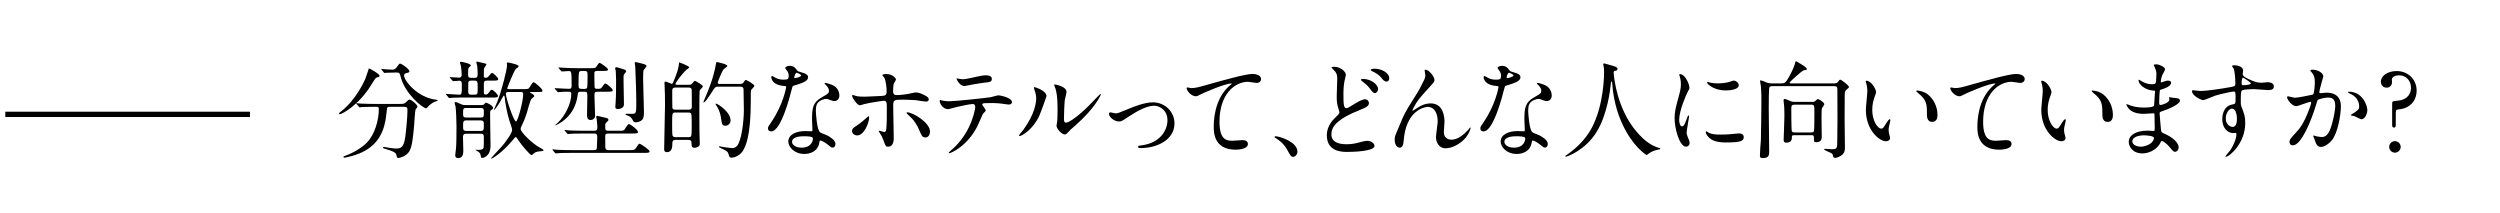
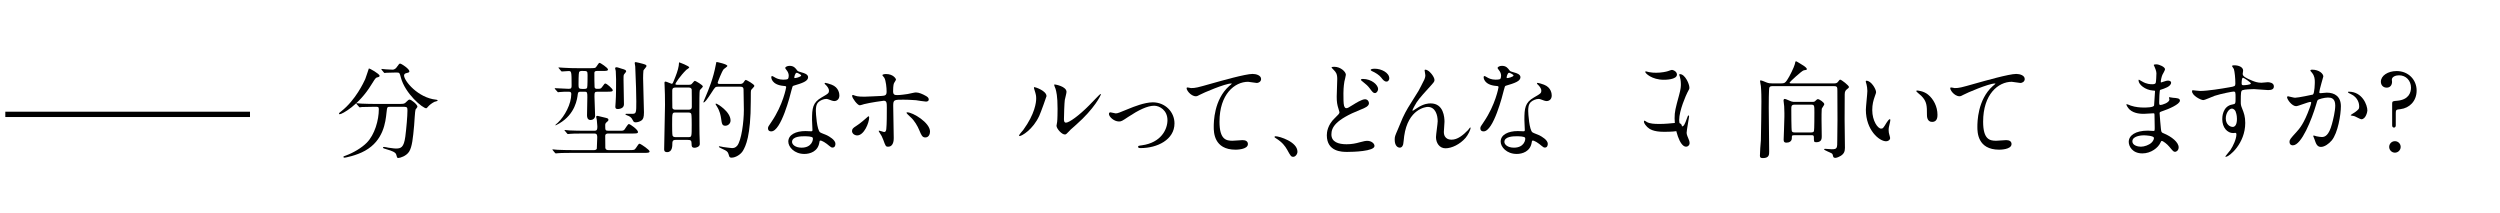
<svg xmlns="http://www.w3.org/2000/svg" enable-background="new 0 0 470 40" viewBox="0 0 470 40">
  <path d="m71.362 14.237c0 .2-.14.24-.56.34-.2.06-.56.64-1 1.36-2.321 3.821-5.501 5.541-5.941 5.541-.08 0-.12-.04-.12-.12 0-.12.04-.14.42-.44 2.701-2.121 4.221-5.441 4.501-6.042.14-.3.66-2 .68-2 .139-.06 2.02 1.021 2.02 1.361zm1.94 5.841c-.52 0-.52.04-.64 1.101-.18 1.76-.56 5.221-4.041 7.161-1.64.92-3.721 1.301-3.821 1.301-.06 0-.24 0-.24-.141 0-.1.1-.14.46-.26 1.38-.5 2.98-1.44 3.941-2.42 1.48-1.5 2.26-4.221 2.26-6.301 0-.44-.2-.44-.5-.44h-.6c-.74 0-1.7.021-2.061.04-.08.021-.36.06-.42.06-.08 0-.12-.06-.18-.14l-.4-.46c-.06-.08-.08-.1-.08-.12 0-.04.02-.06.08-.06.14 0 .74.08.88.08.98.04 1.8.06 2.74.06h4.381c.9 0 1-.04 1.32-.38.3-.32.48-.44.62-.44.32 0 1.48.92 1.48 1.341 0 .1-.32.46-.36.54-.1.2-.22 2.48-.26 2.94-.22 2.42-.38 4.061-.94 4.961-.541.86-1.741 1.2-2.041 1.2-.22 0-.22-.06-.38-.62-.12-.46-.8-.72-1.84-1.02-.44-.12-.66-.2-.66-.32s.18-.12.22-.12c.14 0 .68.12.78.14 1.06.14 1.18.16 1.42.16.96 0 1.5-.18 1.781-2.24.2-1.541.4-3.861.4-4.881 0-.541-.04-.721-.6-.721h-2.699zm1.001-6.441c-.5 0-1.181.021-1.601.04-.06 0-.34.04-.4.04s-.08-.02-.16-.12l-.38-.46c-.04-.04-.06-.1-.06-.14 0-.021.02-.04.06-.04.12 0 .7.08.82.08.22.02 1.061.06 1.2.06.46 0 .72-.34.84-.52.4-.56.44-.62.6-.62.26 0 1.74 1 1.74 1.44 0 .2-.06.22-.6.36-.1.02-.4.12-.4.42 0 1.041 2.641 4.221 6.021 4.562.06 0 .3.04.3.16 0 .1-.52.22-.6.24-.52.26-.96.62-1.22.92-.04.06-.26.3-.32.3-.68 0-3.98-2.761-4.781-5.781-.22-.86-.26-.94-.72-.94h-.339z" />
-   <path d="m91.522 15.157c-.44 0-.56.18-.56.54v1.641c0 .18 0 .44.36.44.16 0 .32-.04.54-.32.38-.521.42-.58.6-.58.26 0 1.161.86 1.161 1.18 0 .28-.38.28-1.081.28h-5.121c-.56 0-1.56 0-2.36.04-.06 0-.54.06-.58.06-.08 0-.12-.04-.18-.14l-.38-.46c-.08-.08-.08-.1-.08-.12 0-.04.04-.06.06-.06.34 0 2 .14 2.38.14.54 0 .54-.08.54-1.86 0-.36 0-.76-.48-.76-.18 0-1 .08-1.12.08-.08 0-.12-.04-.18-.12l-.4-.46c-.06-.1-.08-.1-.08-.14s.04-.04.08-.04c.22 0 1.38.1 1.64.1.3 0 .52-.18.52-.5 0-.46-.08-1.32-.16-1.74 0-.1-.18-.5-.18-.6 0-.12.14-.141.22-.141.22 0 1.84.36 1.84.681 0 .08-.34.36-.4.44-.12.22-.12.34-.12 1.34 0 .34.08.56.64.56h.521c.42 0 .64-.08.64-.68 0-.3-.04-1.26-.08-1.54-.02-.12-.18-.66-.18-.721 0-.08.06-.12.14-.12.04 0 1.3.3 1.46.34.2.06.3.08.3.2s-.38.58-.42.72c-.06.2-.06.32-.06 1.44 0 .22.06.34.3.34.34 0 .46-.1.6-.28.46-.56.521-.62.64-.62.26 0 1.161.86 1.161 1.16 0 .28-.38.28-1.081.28zm-3.921 9.983c-.5 0-.56.34-.56.62 0 .08.06 2.08.06 2.48 0 .52 0 1.48-.96 1.48-.46 0-.56-.28-.56-.521 0-.1.14-1.32.16-1.44.06-.56.08-2.82.08-3.94 0-1-.08-3.161-.18-3.801-.02-.101-.18-.58-.18-.7 0-.101.06-.12.14-.12.28 0 .56.14.96.34.2.1.44.22.94.22h2.941c.18 0 .44 0 .6-.18.16-.22.22-.28.36-.28.12 0 1.3.54 1.3 1 0 .14-.08.2-.3.34-.22.16-.26.28-.26.6 0 .36.02 2.041.02 2.421 0 .54.06 3.101.06 3.701 0 2.161-1.48 2.321-1.5 2.321-.2 0-.28-.021-.3-.16-.06-.48-.1-.84-.88-1.24-.1-.04-.26-.14-.1-.14.08 0 .46.04.54.04.46 0 .86-.1.94-.42.04-.16.04-1.34.04-2.021 0-.6-.32-.6-.62-.6zm2.721-3.041c.64 0 .64-.12.64-1.06 0-.48 0-.74-.64-.74h-2.641c-.62 0-.62.16-.62 1.06 0 .48 0 .74.62.74zm.02 2.52c.62 0 .62-.22.62-1.2 0-.44 0-.78-.62-.78h-2.661c-.62 0-.62.22-.62 1.2 0 .44 0 .78.62.78zm-1.16-6.821c.62 0 .62-.16.62-1.12 0-1.36 0-1.521-.62-1.521h-.541c-.26 0-.52 0-.6.34-.02.101-.02 1.44-.02 1.681 0 .62.3.62.62.62zm9.241-1.04c.82 0 .92-.061 1.021-.18.14-.16.66-1.121.86-1.121.28 0 1.681 1.261 1.681 1.561 0 .28-.1.28-1.061.28h-1.16c-.1 0-.14 0-.14.06 0 .04.34.24.4.26.1.06.42.26.42.46 0 .12-.48.44-.54.52-.26.36-.74 2.241-.86 2.621-.42 1.28-.64 1.74-1.02 2.54-.06.141-.14.3-.14.48 0 .6 2.101 2.721 3.781 3.621.24.12.52.28.52.38 0 .16-.08.16-.78.22-.64.04-.9.26-1.041.38-.08.08-.36.32-.44.32-.26 0-1.9-1.9-2.44-2.761-.36-.56-.4-.62-.541-.62-.1 0-.14.08-.64.66-1.92 2.321-3.781 3.381-3.88 3.381-.06 0-.1-.04-.1-.08s1.74-1.9 2.06-2.26c.48-.56 1.901-2.38 1.901-3.081 0-.3-.46-1.541-.541-1.801-.4-1.36-.72-2.9-.86-4.321-.04-.2-.04-.3-.14-.3-.08 0-.1.04-.3.4-.7 1.34-1.4 2.261-1.52 2.261-.04 0-.04-.061-.04-.08 0-.021.52-1.221.62-1.46.92-2.38 1.82-6.082 1.82-6.822 0-.06-.04-.34-.04-.38 0-.12.04-.16.16-.16.42.061 2.081.4 2.081.721 0 .12-.46.42-.541.5-.44.5-1.62 3.581-1.62 3.621 0 .18.18.18.34.18zm-2.68.54c-.38 0-.64 0-.64.36 0 .74 1.48 5.181 1.9 5.181.36 0 1.36-3.881 1.36-5.101 0-.44-.24-.44-.48-.44z" />
  <path d="m109.722 25.1c-1.741 0-2.321.04-2.521.06-.06 0-.36.04-.42.04-.08 0-.12-.04-.18-.12l-.38-.46c-.08-.08-.1-.1-.1-.14 0-.021.04-.04.08-.04.14 0 .76.06.88.08.98.04 1.8.06 2.741.06h1.94c.52 0 .54-.3.54-.82 0-.18-.08-1.02-.1-1.2-.02-.1-.12-.5-.12-.58s.04-.2.26-.2c.08 0 1.32.32 1.5.36.38.1.54.14.54.38 0 .181-.1.26-.3.42-.3.24-.3.42-.3.62 0 .88 0 1.02.581 1.02h2.2c.48 0 .64 0 .84-.22.14-.16.62-1.04.82-1.04.26 0 1.721 1.06 1.721 1.5 0 .28-.38.28-1.081.28h-4.5c-.18 0-.601.02-.581.48 0 .32 0 2.14.02 2.26.1.36.38.38.6.38h3.861c.88 0 1.041 0 1.28-.38.48-.72.541-.82.7-.82.18 0 1.88 1.141 1.88 1.44 0 .28-.4.28-1.08.28h-13.583c-1.76 0-2.34.04-2.541.06-.06 0-.36.04-.42.04s-.1-.04-.18-.12l-.38-.46c-.08-.08-.08-.1-.08-.14 0-.02.02-.04.06-.04.14 0 .76.06.88.08.98.04 1.821.06 2.761.06h4.101c.12 0 .44 0 .54-.28.02-.1.08-1.86.08-2.06 0-.4 0-.78-.54-.78zm-5.362-8.342c-.06-.101-.08-.12-.08-.14 0-.04.04-.04.08-.04.4 0 2.221.12 2.581.12.52 0 .52-.22.52-.72 0-2.581-.04-2.621-.58-2.621-.18 0-1.1.08-1.24.08-.08 0-.12-.04-.18-.12l-.38-.46c-.08-.1-.1-.1-.1-.14 0-.02.04-.04.08-.04.14 0 .76.06.88.06.98.06 1.8.08 2.74.08h2.101c1.04 0 1.16 0 1.36-.32.4-.6.44-.68.62-.68.06 0 1.541.9 1.541 1.261 0 .26-.4.26-1.061.26h-.98c-.16 0-.52 0-.52.38s0 2.541.04 2.681c.06.24.22.3.46.3.58 0 .7 0 .92-.3.46-.62.5-.7.64-.7.28 0 1.4 1 1.4 1.261 0 .28-.4.28-1.08.28h-1.78c-.58 0-.58.16-.58.94 0 .561.12 3.081.12 3.581 0 .54-.48.8-.86.8-.66 0-.66-.7-.66-.9 0-.52.06-2.861.06-3.341 0-.9 0-1.08-.521-1.08h-.7c-.38 0-.541.06-.581.48-.1.82-.44 3.721-3.5 5.501-.06.04-.6.34-.64.34s-.08-.04-.08-.06c0-.04.4-.36.46-.42 1.32-1.24 2.541-3.541 2.541-5.401 0-.26-.06-.44-.48-.44s-1.32 0-1.7.06c-.06 0-.24.04-.28.04-.08 0-.12-.04-.18-.14zm6.022-.28c.08-.2.08-2.12.08-2.381 0-.76-.1-.76-.98-.76-.24 0-.52 0-.62.24s-.1 2.101-.1 2.38c0 .62.08.76.7.76.64.001.84.001.92-.239zm6.841-1.5c0 .72.08 3.98.08 4.641 0 .88-1.12.88-1.18.88-.34 0-.44-.16-.44-.439 0-.08.04-.761.06-.9.08-1.141.08-3.041.08-4.261 0-.44-.06-1.48-.06-1.541-.02-.08-.12-.44-.12-.52 0-.14.14-.2.22-.2.28 0 .7.2.96.26.66.181.9.28.9.521 0 .12-.44.56-.46.68-.04.098-.04.418-.04.879zm3.681-.281c0 1.02.16 5.521.16 6.421 0 .98-.16 1.301-.46 1.521-.38.28-.86.36-1.101.36-.32 0-.4-.12-.54-.4-.28-.6-.64-.76-1.1-.92-.12-.06-.28-.12-.28-.18 0-.02 0-.1.12-.1h1.061c.86 0 .86-.1.86-2.34 0-1-.06-3.561-.2-6.562-.02-.1-.1-.56-.1-.64 0-.16.1-.18.2-.18.12 0 1.141.26 1.34.32.46.14.68.2.68.42 0 .16-.54.7-.58.84-.04.16-.06 1.18-.06 1.44z" />
  <path d="m127.021 26.3c-.56 0-.62.28-.62.66 0 .48 0 1.64-.98 1.64-.56 0-.56-.36-.56-.56 0-1.18.16-6.981.16-8.302 0-1.4-.02-2.521-.08-3.741 0-.06-.02-.359-.02-.439 0-.061 0-.22.2-.22.18 0 1.06.42 1.16.42.16 0 .22-.18.28-.3.58-1.38.9-2.24 1.04-3.101.02-.08.06-.46.06-.64.12.02 1.92.7 1.92.96 0 .1-.46.38-.56.46-1.12 1.101-2.041 2.48-2.041 2.661 0 .14.18.14.3.14h2.28c.3 0 .42-.08.54-.22.26-.3.44-.52.54-.52s1.5.78 1.5 1.061c0 .14-.52.58-.58.72-.08.16-.08 2.381-.08 3.801 0 1.36 0 4.541.06 5.441.02.24.02.84.02.84.02.54-.7.721-.96.721-.58 0-.58-.34-.58-.7 0-.681-.16-.78-.74-.78h-2.259zm-.04-5.142c-.62 0-.62.04-.62 2.301 0 .34 0 1.86.08 2.041.1.24.36.28.54.28h2.44c.62 0 .62-.06.62-2.32 0-.32 0-1.84-.08-2.04-.08-.24-.36-.261-.54-.261h-2.44zm2.44-.54c.24 0 .64 0 .64-.54 0-.4 0-3.16-.02-3.24-.08-.38-.4-.38-.62-.38h-2.4c-.24 0-.64 0-.64.56 0 .4 0 3.161.02 3.241.08.36.4.36.62.36h2.4zm5.542-4.32c-.48 0-.541.1-1.121 1-.88 1.36-1.32 1.96-1.56 1.96-.04 0-.06-.02-.06-.04 0-.06.36-.86.42-1.02.58-1.36 1.46-3.461 1.94-6.082.08-.42.08-.46.16-.46.06 0 2 .4 2 .74 0 .14-.58.5-.68.601-.36.4-1.14 2.46-1.14 2.54 0 .24.2.24.44.24h3.861c.22 0 .4-.12.48-.18.08-.08.36-.58.5-.58.1 0 1.621.8 1.621 1.14 0 .141-.52.601-.6.74-.08.2-.08.4-.08 2.121 0 6.641-.98 8.462-1.46 9.302-.38.68-1.36 1.32-2.16 1.32-.2 0-.38-.061-.44-.28-.22-.72-.24-.82-.76-1.12-.18-.12-1.18-.5-1.18-.641 0-.04.04-.1.1-.1.1 0 .6.12.72.14.24.021 1.38.2 1.64.2.3 0 .66-.04 1-.46.78-1 1.24-4.421 1.24-6.741 0-.54-.06-3.201-.06-3.801 0-.54-.4-.54-.62-.54h-4.201zm2.38 6.361c0 .56-.46.98-.98.98-.6 0-.66-.36-.8-1.38-.08-.5-.2-1.34-.82-2.301-.18-.3-.22-.34-.22-.4s.06-.08.1-.08c.22.001 2.72 1.501 2.72 3.181z" />
  <path d="m148.282 14.237c0-.3-.1-.601-.28-.88-.06-.1-.38-.48-.38-.56 0-.24.42-.42.82-.42.8 0 1.12.439 1.44.88.1.14.3.22.9.38.38.101 1.14.32 1.14.88 0 .76-1.12 1.121-2.741 1.6-.18.061-.2.12-.38.82-.24 1-1.96 7.762-3.801 7.762-.541 0-.62-.36-.62-.56 0-.28.06-.38.66-1.24 2.18-3.201 2.76-6.421 2.76-6.521 0-.18-.14-.2-.44-.22-2.36-.2-2.36-1.6-2.36-1.62 0-.08.02-.24.14-.24.08 0 .14.021.541.26.22.14.78.42 1.54.42.04 0 .74 0 .88-.12s.181-.441.181-.621zm5.761 12.523c-.26 1.74-1.78 2.181-2.82 2.181-1.9 0-3.021-1.32-3.021-2.321 0-1.3 1.42-1.98 3.221-1.98.16 0 .9.04 1.04.04.18 0 .28-.02.28-.22 0-.3-.08-1.64-.08-1.92 0-2.201.12-3.261 1.8-4.221 1.24-.72 1.38-.78 1.38-1.3 0-.44-.44-.9-.56-1.021-.18-.16-.26-.24-.26-.319 0-.061.06-.101.14-.101.14 0 .76.18 1.18.34 1.38.52 1.46 1.74 1.46 2.041 0 .76-.541 1.04-.94 1.04-.02 0-.26 0-.46-.08-.76-.28-.84-.32-1.081-.32-.48 0-1.14.28-1.46.601-.46.44-.48 1.16-.48 1.66s.2 3.601.8 4.021c.18.14 1.121.46 1.3.56.42.22 1.581.86 1.581 1.601 0 .34-.14.7-.54.7-.2 0-.32-.061-.62-.32-.541-.48-1.46-1.101-1.741-.98-.079.037-.079.118-.119.318zm-2.88-1.141c-.46 0-2.26 0-2.26 1.061 0 .48.6 1.08 1.8 1.08 1.94 0 2.22-1.521 2.1-1.84-.1-.301-1.18-.301-1.64-.301zm-.54-11.442c0-.14-.7-.5-.82-.5-.34 0-.48.82-.48.88 0 .04.02.1.04.12.059.06 1.26-.2 1.26-.5z" />
  <path d="m160.181 24.64c0-.38.18-.581.76-.94.78-.48 1.8-1.4 1.96-1.541.1-.1.32-.3.4-.3s.1.181.1.24c0 .94-.94 3.361-2.26 3.361-.16 0-.28-.04-.38-.08-.26-.081-.58-.341-.58-.74zm7.842 1.319c0 .3 0 1.621-1.06 1.621-.44 0-.48-.12-.9-1.28-.24-.641-.34-.8-.74-1.42-.08-.14-.12-.18-.12-.24 0-.061.04-.08.08-.08.14 0 .8.26.94.26.26 0 .36-.22.4-.54.1-.94.1-2.94.1-4.021 0-.96-.04-1.32-.58-1.32-.12 0-2.521.34-3.701.64-.12.04-.68.22-.8.22-.44 0-1.44-1.36-1.44-1.76 0-.101.02-.18.14-.18.08 0 .12.02.38.12.46.2 1.48.2 1.781.2.46 0 2.621-.12 3.221-.14.76-.04.96-.18.96-.84s-.12-1.98-.42-2.561c-.04-.1-.38-.42-.38-.52 0-.06.22-.2.68-.2 1.38 0 1.88.88 1.88 1.04 0 .12-.32.561-.36.66-.18.36-.18 1.341-.18 1.541 0 .62.26.72.78.72.64 0 1.6-.16 1.94-.2.26-.04 1.32-.3 1.541-.3.6 0 1.28.3 1.94.68.22.141.5.3.5.641 0 .38-.44.4-.52.4-.3 0-1.601-.22-1.881-.26-.76-.08-2.22-.1-2.38-.1-1.72 0-1.9 0-1.9 1.14-.001.958.099 5.22.099 6.079zm4.821-1.439c-.34-.841-.96-1.881-1.62-2.461-.3-.28-.8-.74-.8-.84 0-.101.1-.101.14-.101 1.06 0 4.281 1.94 4.281 3.621 0 .46-.24 1.12-.9 1.101-.561 0-.741-.461-1.101-1.32z" />
-   <path d="m185.323 20.778c0 .14-.48.521-.54.62-.06.08-.82 1.921-1 2.261-1.92 3.86-5.042 5.141-5.301 5.141-.08 0-.12-.04-.12-.1s.9-.86 1.06-1c3.301-3.161 3.921-7.262 3.921-7.542 0-.24-.04-.6-.48-.6-.52 0-2.36.4-3.181.6-.22.06-1.22.36-1.44.36-1 0-1.58-1.08-1.58-1.521 0-.12.04-.2.14-.2.04 0 .26.08.3.1.28.08.92.14 1.26.14 1.28 0 6.461-.56 7.862-.76.24-.04 1.28-.36 1.5-.36.24 0 2.521.44 2.521 1.26 0 .36-.32.48-.58.48-.22 0-1.2-.16-1.4-.18-.42-.04-.98-.101-1.42-.101-.68 0-1.88 0-2.021.061-.14.08-.18.2-.14.3.019.061.639.862.639 1.041zm-4.441-5.881c.62 0 .84-.061 2.841-.5.52-.12 1.16-.24 1.6-.24.42 0 1.14.08 1.14.66s-.34.62-1.52.74c-1.021.12-2.361.38-2.661.439-.1.021-.88.181-.94.181-.98 0-1.6-1.4-1.5-1.44.12.02.92.16 1.04.16z" />
  <path d="m195.382 21.778c-1.2 2.601-3.301 3.801-3.701 3.801-.08 0-.1-.06-.1-.1 0-.16.64-.86.8-1.061 2.201-3.021 2.421-5.201 2.421-5.861 0-.52-.02-.74-.34-1.72-.04-.141-.08-.26-.08-.36 0-.06.02-.1.1-.1.14 0 2.261.68 2.261 1.701 0 .06-1.021 2.941-1.361 3.7zm3.241 1.861c0-.1.1-.62.12-.72.06-.38.08-1.96.08-2.46 0-2.441-.24-3.261-.38-3.761-.04-.1-.26-.62-.26-.72 0-.08.08-.1.12-.1.1 0 2.201.36 2.201 1.4 0 .24-.28 1.28-.32 1.501-.08.54-.16 2.96-.16 3.62 0 .261.02.66.38.66.6 0 2.44-1.32 4.361-3.26.34-.34 2.041-2.141 2.121-2.141.04 0 .08.04.08.08 0 .16-1.161 2.641-4.661 5.721-1.04.9-1.24 1.101-1.38 1.28-.34.38-.52.521-.66.54-.582.1-1.642-1.08-1.642-1.64z" />
  <path d="m208.482 21.438c0-.24.12-.32.28-.32s.84.2.98.2c.38 0 .6-.1 2.541-.9.78-.32 2.901-1.18 4.441-1.18 2.321 0 4.081 1.8 4.081 3.961 0 3.08-3.261 4.641-6.341 4.641-.2 0-.5 0-.5-.24 0-.18.08-.2.7-.28 3.661-.5 4.821-3.041 4.821-4.721 0-1.88-1.48-2.721-2.5-2.721-1.26 0-2.92.801-4.881 2.101-1.161.78-1.3.86-1.741.86-.961 0-1.881-.92-1.881-1.401z" />
  <path d="m223.902 16.558c.86 0 1.16-.08 3.9-.86 1.781-.5 6.342-1.8 7.682-1.8.7 0 1.601.28 1.601.96 0 .52-.52.74-.8.74-.26 0-1.4-.221-1.64-.221-2.541 0-5.381 2.341-5.381 7.502 0 3.36 1.26 3.581 2.44 3.581.3 0 1.741-.12 1.9-.12.62 0 1 .26 1 .74 0 1.06-2.201 1.06-2.321 1.06-4.101 0-4.101-3.341-4.101-4.281 0-.88.02-5.121 2.92-7.702.08-.06.48-.38.48-.42s-.08-.04-.12-.04c-1.14 0-5.301 1.78-5.941 2.141-.28.16-.48.26-.7.26-1 0-1.94-1.34-1.7-1.62.081-.101.681.08.781.08z" />
  <path d="m243.142 29.48c-.42 0-.5-.14-1.16-1.34-.4-.7-.92-1.4-2.101-2.141-.06-.04-.28-.18-.28-.24 0-.061.06-.141.22-.141.7 0 4.101 1.041 4.101 2.901 0 .481-.4.961-.78.961z" />
  <path d="m250.963 22.179c.6-.58.86-.82.86-1.08 0-.06-.16-.54-.18-.62-.26-.8-.34-1.3-.34-2.341 0-.46.1-2.78.1-3.301 0-1-.3-1.3-.6-1.62-.42-.44-.48-.5-.48-.56 0-.08.46-.1.52-.1 1.2 0 2.181.94 2.181 1.5 0 .18-.24 1.08-.28 1.28-.16.92-.18 1.9-.18 2.18 0 1.08 0 1.881.12 2.381.02.06.14.44.4.44.28 0 .4-.08 1.46-.74.22-.14 1.48-.94 2.081-.94.44 0 .74.38.74.74 0 .58-.78.9-1.541 1.2-4.841 1.92-5.521 3.4-5.521 4.681 0 1.42 1.32 1.841 2.86 1.841 1 0 1.801-.181 2.421-.36.9-.24 1.12-.28 1.5-.28.68 0 1.32.46 1.32.96 0 1.02-4.081 1.12-5.121 1.12-.94 0-3.841 0-3.841-3.141.001-.56.141-1.94 1.521-3.24zm8.122-5.442c0 .26-.22.761-.6.761-.3 0-.44-.16-1.02-.94-.34-.44-.561-.64-1.34-1.26-.08-.06-.28-.22-.28-.3 0-.1.18-.16.34-.16 1.72-.001 2.9 1.159 2.9 1.899zm2.101-2c0 .24-.16.6-.52.6-.42 0-.68-.34-1.021-.78-.32-.42-1.08-.92-1.7-1.18-.2-.08-.26-.18-.26-.24 0-.08.2-.22.76-.22 1.26 0 2.741.76 2.741 1.82z" />
  <path d="m269.684 15.037c0 .32-.12.44-1.1 1.521-1.661 1.82-2.141 2.4-2.641 3.341-.08.14-.4.74-.4.84 0 .061.02.08.08.08.22-.16.601-.38.78-.5 1.3-.86 2.181-.88 2.561-.88 2.46 0 2.601 2.66 2.601 3.46 0 .3-.12 1.621-.12 1.9 0 1.46 1.22 1.46 1.46 1.46 1.1 0 2.141-.82 3.101-1.82.08-.08.34-.48.4-.48.04 0 .06.04.06.1 0 .34-.48 1.32-.94 1.861-1.06 1.22-2.601 1.96-3.781 1.96-1.12 0-1.78-1-1.78-2.101 0-.46.32-2.561.32-2.98 0-1.12-.4-2.7-1.88-2.7-.34 0-3.701.38-4.421 5.501-.04.24-.12 1.3-.18 1.5-.04.14-.16.66-.66.66-.24 0-.94-.2-.94-1.5 0-.58.06-.7.56-1.86.16-.36.8-1.94.94-2.241.7-1.48.94-1.84 2.981-5.081.1-.18.94-1.78 1.1-2.14.08-.181.18-.48.18-.801 0-.12-.14-.84-.14-.92 0-.06.04-.12.14-.12.679 0 1.719 1.34 1.719 1.94z" />
  <path d="m282.204 14.237c0-.3-.1-.601-.28-.88-.06-.1-.38-.48-.38-.56 0-.24.42-.42.82-.42.8 0 1.12.439 1.44.88.1.14.3.22.9.38.38.101 1.14.32 1.14.88 0 .76-1.12 1.121-2.741 1.6-.18.061-.2.12-.38.82-.24 1-1.96 7.762-3.801 7.762-.541 0-.62-.36-.62-.56 0-.28.06-.38.66-1.24 2.18-3.201 2.76-6.421 2.76-6.521 0-.18-.14-.2-.44-.22-2.36-.2-2.36-1.6-2.36-1.62 0-.08.02-.24.14-.24.08 0 .14.021.541.26.22.14.78.42 1.54.42.04 0 .74 0 .88-.12s.181-.441.181-.621zm5.761 12.523c-.26 1.74-1.78 2.181-2.82 2.181-1.9 0-3.021-1.32-3.021-2.321 0-1.3 1.42-1.98 3.221-1.98.16 0 .9.04 1.04.04.18 0 .28-.02.28-.22 0-.3-.08-1.64-.08-1.92 0-2.201.12-3.261 1.8-4.221 1.24-.72 1.38-.78 1.38-1.3 0-.44-.44-.9-.56-1.021-.18-.16-.26-.24-.26-.319 0-.061.06-.101.14-.101.14 0 .76.18 1.18.34 1.38.52 1.46 1.74 1.46 2.041 0 .76-.541 1.04-.94 1.04-.02 0-.26 0-.46-.08-.76-.28-.84-.32-1.081-.32-.48 0-1.14.28-1.46.601-.46.44-.48 1.16-.48 1.66s.2 3.601.8 4.021c.18.14 1.121.46 1.3.56.42.22 1.581.86 1.581 1.601 0 .34-.14.7-.54.7-.2 0-.32-.061-.62-.32-.541-.48-1.46-1.101-1.741-.98-.079.037-.079.118-.119.318zm-2.881-1.141c-.46 0-2.26 0-2.26 1.061 0 .48.6 1.08 1.8 1.08 1.94 0 2.22-1.521 2.1-1.84-.099-.301-1.18-.301-1.64-.301zm-.54-11.442c0-.14-.7-.5-.82-.5-.34 0-.48.82-.48.88 0 .04.02.1.04.12.06.06 1.26-.2 1.26-.5z" />
-   <path d="m303.365 13.657s.24 4.801 2.9 9.162c.34.541 2.601 4.201 5.681 5.001.06.02.2.06.2.14 0 .1-.06.1-.7.24-.7.16-1.18.46-1.38.6-.38.28-.44.34-.5.34-.08 0-2.621-1.581-4.561-5.821-.36-.801-1.64-3.541-1.92-7.742-.02-.22-.02-.24-.1-.24-.12 0-.12.08-.2.8-.06.64-.581 5.301-2.561 8.562-2.141 3.561-5.642 4.761-5.821 4.761-.06 0-.12-.02-.12-.1 0-.06.1-.14.26-.24 1.161-.78 3.401-2.561 4.741-5.141 2.28-4.341 2.28-10.062 2.28-10.282 0-.58 0-.801-.08-1.221-.02-.06-.08-.34-.08-.4 0-.1.1-.16.16-.16.12 0 .98.28 1.161.32.96.26 1.36.38 1.36.74 0 .22-.16.28-.34.32-.16.02-.26.04-.32.12-.04.061-.06.121-.06.241z" />
-   <path d="m316.204 23.759c.34 0 .52-.32.96-1.56.12-.34.18-.5.28-.5s.1.2.1.24c0 .22-.46 2.561-.46 3.041 0 .34.28.94.32 1.04.14.28.24.62.24.88 0 .4-.32.681-.66.681-1.24 0-2.16-3.401-2.16-5.321 0-1.28.16-1.86.84-4.361.34-1.22.34-1.72.34-2.081 0-.64-.12-1.18-.2-1.42-.02-.061-.12-.301-.12-.36 0-.06.08-.1.16-.1.92 0 1.76 1.82 1.76 2.541 0 .22 0 .24-.38.92-.22.42-1.541 3.361-1.541 5.161.001.599.201 1.199.521 1.199zm11.622 2.001c0 .78-.6 1.02-3.4 1.02-1.96 0-2.701-.5-3.121-.9-.1-.101-.62-.62-.62-1 0-.04 0-.2.1-.2.08 0 .4.24.48.28.58.301 1.4.34 2.14.34.521 0 1.24 0 1.741-.06.28-.02 1.68-.16 1.76-.16.761-.001.92.44.92.68zm-.94-9.742c0 .98-2.221.98-2.46.98-2.261 0-3.501-1.22-3.501-1.48 0-.04.02-.101.14-.101.06 0 .3.08.56.141.46.1 1 .12 1.36.12.98 0 1.92-.2 2.201-.301.6-.22.66-.24.86-.22.36.06.84.401.84.861z" />
+   <path d="m316.204 23.759c.34 0 .52-.32.96-1.56.12-.34.18-.5.28-.5s.1.2.1.24c0 .22-.46 2.561-.46 3.041 0 .34.28.94.32 1.04.14.28.24.62.24.88 0 .4-.32.681-.66.681-1.24 0-2.16-3.401-2.16-5.321 0-1.28.16-1.86.84-4.361.34-1.22.34-1.72.34-2.081 0-.64-.12-1.18-.2-1.42-.02-.061-.12-.301-.12-.36 0-.06.08-.1.16-.1.92 0 1.76 1.82 1.76 2.541 0 .22 0 .24-.38.92-.22.42-1.541 3.361-1.541 5.161.001.599.201 1.199.521 1.199zc0 .78-.6 1.02-3.4 1.02-1.96 0-2.701-.5-3.121-.9-.1-.101-.62-.62-.62-1 0-.04 0-.2.1-.2.08 0 .4.24.48.28.58.301 1.4.34 2.14.34.521 0 1.24 0 1.741-.06.28-.02 1.68-.16 1.76-.16.761-.001.92.44.92.68zm-.94-9.742c0 .98-2.221.98-2.46.98-2.261 0-3.501-1.22-3.501-1.48 0-.04.02-.101.14-.101.06 0 .3.08.56.141.46.1 1 .12 1.36.12.98 0 1.92-.2 2.201-.301.6-.22.66-.24.86-.22.36.06.84.401.84.861z" />
  <path d="m334.824 15.678c.66 0 .78-.101 1.12-.581.5-.7 1.36-2.521 1.48-3.021.08-.38.1-.56.24-.56.08 0 1.4.82 1.48.88.1.08.54.38.54.58 0 .16-.06.18-.56.24-.38.06-2.681 2.221-2.681 2.301 0 .16.12.16.32.16h8.122c.38 0 .54-.141.66-.301.24-.32.32-.399.42-.399.22 0 1.641 1.1 1.641 1.38 0 .1-.12.2-.16.24-.5.4-.62.5-.64 1.14-.02.58-.02.98-.02 4.681 0 .76.06 4.521.06 5.381 0 .7-.2 1.141-.82 1.521-.2.12-.68.36-.98.36-.16 0-.36-.061-.4-.221-.1-.42-.12-.5-.28-.62-.2-.14-1.44-.6-1.44-.76 0-.1.18-.1.22-.1.18 0 1.02.08 1.22.08 1.04 0 1.04-.2 1.04-1.72 0-.561.04-3.221.04-3.821 0-.76-.02-4.641-.02-5.401 0-.68 0-.92-.62-.92h-11.522c-.24 0-.52 0-.64.24s-.12 3.221-.12 3.801c0 1.181.08 6.962.08 8.262 0 .561 0 1.221-1.18 1.221-.44 0-.56-.12-.56-.46 0-.8.12-2.06.18-2.861.04-.68.1-7.161.1-7.301 0-.64 0-1.86-.1-2.92-.02-.141-.16-.84-.16-.98 0-.04.04-.08.1-.08.24 0 .58.16 1.12.38.36.16.76.181 1.1.181h1.62zm2.541 9.741c-.5 0-.5.06-.5.56 0 .561-.46.84-1 .84-.4 0-.54-.14-.54-.56 0-.1.14-3.621.14-4.301 0-.22.02-.94-.04-1.98 0-.16-.12-.9-.12-1.061 0-.18.06-.32.24-.32.2 0 1.101.46 1.32.5.24.06.4.06.561.06h3.221c.24 0 .44 0 .56-.12.3-.28.42-.4.56-.4.26 0 1.2.62 1.2.96 0 .14-.44.72-.48.86s-.04 1.76-.04 2.041c0 .44.04 2.641.04 3.12 0 .4 0 1.121-1.021 1.121-.46 0-.46-.1-.46-.98 0-.34-.22-.34-.4-.34zm3.1-.52c.16 0 .46 0 .56-.24.08-.24.08-3.181.08-3.541 0-1.28 0-1.44-.6-1.44h-3.141c-.6 0-.6.32-.6.86 0 .28 0 3.881.1 4.121s.38.24.561.24z" />
  <path d="m352.704 17.317c0 .16-.04.221-.24.801-.28.78-.48 1.52-.48 2.58 0 2.021 1.041 3.481 1.661 3.481.34 0 .42-.1 1.02-1.1.12-.2.46-.681.62-.681.06 0 .1.08.1.16s-.04.34-.06.4c-.22.92-.26 1.1-.26 1.521 0 .34.06.6.12.8.06.22.16.561.16.66 0 .4-.42.62-.76.62-1.28 0-3.801-2.101-3.801-5.921 0-.561.28-3.021.28-3.541 0-.4-.08-.94-.14-1.16-.14-.5-.16-.561-.16-.68 0-.06.08-.08.12-.08.92 0 1.82 1.6 1.82 2.14zm9.762.461c1.02.82 1.78 2.241 1.78 3.821 0 .38-.04 1.32-1 1.32-.98 0-.98-1.08-.98-1.34 0-1.661 0-2.5-1.06-3.561-.16-.16-.96-.78-.96-.9 0-.06.08-.1.18-.1.02 0 1.18.06 2.04.76z" />
  <path d="m367.464 16.558c.86 0 1.16-.08 3.901-.86 1.78-.5 6.341-1.8 7.682-1.8.7 0 1.601.28 1.601.96 0 .52-.521.74-.8.74-.26 0-1.4-.221-1.64-.221-2.541 0-5.381 2.341-5.381 7.502 0 3.36 1.26 3.581 2.44 3.581.3 0 1.74-.12 1.9-.12.62 0 1 .26 1 .74 0 1.06-2.201 1.06-2.321 1.06-4.101 0-4.101-3.341-4.101-4.281 0-.88.02-5.121 2.92-7.702.08-.06.48-.38.48-.42s-.08-.04-.12-.04c-1.14 0-5.301 1.78-5.941 2.141-.28.16-.48.26-.7.26-1 0-1.94-1.34-1.7-1.62.08-.101.68.08.78.08z" />
-   <path d="m385.684 17.317c0 .16-.04.221-.24.801-.28.78-.48 1.52-.48 2.58 0 2.021 1.041 3.481 1.661 3.481.34 0 .42-.1 1.02-1.1.12-.2.46-.681.62-.681.06 0 .1.08.1.16s-.04.34-.06.4c-.22.92-.26 1.1-.26 1.521 0 .34.06.6.12.8.06.22.16.561.16.66 0 .4-.42.62-.76.62-1.28 0-3.801-2.101-3.801-5.921 0-.561.28-3.021.28-3.541 0-.4-.08-.94-.14-1.16-.14-.5-.16-.561-.16-.68 0-.06.08-.08.12-.08.92 0 1.82 1.6 1.82 2.14zm9.762.461c1.02.82 1.78 2.241 1.78 3.821 0 .38-.04 1.32-1 1.32-.98 0-.98-1.08-.98-1.34 0-1.661 0-2.5-1.06-3.561-.16-.16-.96-.78-.96-.9 0-.06.08-.1.18-.1.02 0 1.18.06 2.04.76z" />
  <path d="m405.046 12.537c-.02-.06-.14-.26-.14-.3 0-.14.38-.14.5-.14.54 0 1.62.5 1.62.92 0 .2-.44.92-.5 1.061-.14.32-.3 1.02-.3 1.3 0 .04 0 .12.08.12.06 0 .12-.02.561-.18.18-.06.46-.16.72-.16.2 0 .581.06.581.38 0 .74-1.36 1.141-1.92 1.32-.16.04-.2.061-.22.36-.02.06-.1 1.12-.1 1.94 0 .46 0 .58.26.58.22 0 1.66-.4 1.66-1.04 0-.061-.08-.3-.08-.36s.06-.06.1-.06c.1 0 .52.1.62.1.82.06 1.34.1 1.34.54 0 .7-2.221 1.62-3.141 1.92-.62.22-.68.24-.68.44 0 .38.22 2.681.24 2.881.08.66.08.74.5.9 1.56.64 2.84 1.7 2.84 2.641 0 .52-.36.84-.68.84-.28 0-.36-.1-1.08-.96-.4-.5-1.18-1.08-1.4-1.08-.12 0-.16.1-.26.32-.42.94-1.761 2.02-3.401 2.02-1.88 0-2.561-1.34-2.561-2.16 0-1.2 1.22-2.12 3.601-2.12.18 0 .92.06 1.061.06.22 0 .22-.06.22-.74 0-.4-.02-1.74-.04-2.28 0-.18 0-.3-.2-.3-.28 0-1.48.1-1.741.1-.46 0-1.86.021-2.76-.82-.28-.28-.58-.76-.58-.92 0-.04 0-.08.06-.08.12 0 .66.24.76.28.9.3 1.801.36 2.421.36.48 0 1.82 0 1.96-.38.02-.06.18-2.68.18-2.7 0-.1-.1-.1-.42-.12-1.42-.1-2.681-1.12-2.681-1.9 0-.04.02-.14.08-.14.02 0 .5.28.56.32.88.54 1.641.54 1.94.54.42 0 .62-.1.66-.3.06-.2.12-1.34.12-1.76 0-.403-.26-1.023-.36-1.243zm-2.02 12.902c-.04 0-2.141 0-2.141 1.14 0 .76 1.04 1 1.6 1 .66 0 1.521-.32 1.98-.74.36-.32.541-.8.46-.98-.139-.339-1.539-.42-1.899-.42z" />
  <path d="m413.645 17.098c1.38 0 3.981-.42 5.441-.68 1.04-.18 1.16-.2 1.16-.72 0-.98-.12-2.2-.28-2.721-.02-.1-.34-.46-.34-.56 0-.141.3-.141.42-.141.88 0 1.661.36 1.661 1 0 .1-.08.52-.08.62 0 .46.58.76 1.76 1.26.5.2 1.021.4 1.76.4.2 0 1.041-.101 1.201-.101.26 0 1.14.08 1.14.78 0 .521-.38.7-1.08.7-.42 0-2.281-.18-2.661-.18-.48 0-1.781.04-2.161.2-.28.12-.32.399-.32 2.16 0 .56.02.7.26 1.3.34.84.58 1.52.58 2.701 0 3.881-3.021 6.361-3.641 6.361-.04 0-.1-.021-.1-.08 0-.04.82-1 .96-1.2.52-.78 1.12-2.081 1.12-2.94 0-.061 0-.28-.2-.28-.06 0-.36.04-.42.04-1.081 0-2.041-1.021-2.041-2.621 0-.26 0-2.46 1.94-2.76.56-.08.56-.2.56-1.22 0-1.08 0-1.2-.4-1.2-.2 0-2.241.38-3.541.8-.34.101-1.8.801-2.14.801-.44 0-2.101-.841-2.101-1.661 0-.08.04-.18.1-.2.202.022 1.163.142 1.443.142zm5.941 3.32c-.5 0-1.14.82-1.14 1.84 0 1.12.78 1.601 1.3 1.601.78 0 .8-1.2.8-1.521 0-.72-.2-1.24-.26-1.4-.06-.139-.3-.52-.7-.52zm1.84-4.78c0 .32.08.38.36.38.08 0 1.38-.04 1.38-.34 0-.16-1.34-1.101-1.521-1.061-.139.04-.219.5-.219 1.021z" />
  <path d="m429.964 18.258c0-.08.08-.16.18-.16.06 0 1.101.28 1.32.28.58 0 3.321-.58 3.361-.6.34-.24.36-2.26.36-2.361 0-.52-.04-1.12-.5-1.7-.3-.36-.34-.4-.34-.46 0-.14.24-.16.32-.16 1.34 0 2.121.76 2.121 1.28 0 .04-.76 2.581-.76 2.961 0 .12.08.18.22.18.1 0 1.02-.1 1.18-.1 1.5 0 2.661.72 2.661 2.561 0 1.58-.56 5.021-1.72 6.421-.56.66-1.36 1.221-2.041 1.221-.76 0-.96-.74-1.18-1.381-.04-.1-.26-.62-.26-.66 0-.06.04-.1.1-.1.08 0 .44.12.5.14.4.08.8.141 1.021.141.58 0 1.32-.28 1.9-2.44.22-.801.62-2.421.62-3.481 0-1.4-.8-1.5-1.38-1.5-.64 0-1.78.3-1.92.48-.08.1-.1.18-.3.86-.8 2.72-2.74 7.642-4.361 7.642-.44 0-.64-.28-.64-.64 0-.42.14-.58 1.34-1.9.54-.6 1.38-1.521 2.46-4.521.08-.2.28-.8.28-.94 0-.061-.02-.16-.14-.16-.44 0-2.301.8-2.701.8-.781-.003-1.701-1.263-1.701-1.703zm13.963 4.161c-.2 0-1.12-.54-1.36-.601-.1-.04-.64-.08-.64-.14 0-.12.66-.46.78-.561.74-.56.82-.62.82-1.16 0-.34-.14-1.64-1.621-2.3-.16-.08-.48-.22-.48-.3 0-.12.08-.12.14-.12 2.561 0 3.5 2.521 3.5 3.541.001.241-.298 1.641-1.139 1.641z" />
  <path d="m451.026 14.157c-.6 0-1.36.24-1.36.84 0 .1.04.28.04.38 0 .62-.36 1.101-1 1.101-.68 0-1.101-.48-1.101-1.12 0-1.12 1.3-2 2.961-2 2.24 0 3.761 1.661 3.761 3.661s-1.36 3.301-3.041 3.501c-.78.08-.88.1-.88.76v2.241c0 .12 0 .46-.34.46s-.34-.32-.34-.46v-4.061c0-.44.16-.46.94-.52 2.14-.18 2.601-1.5 2.601-2.46 0-1.303-.921-2.323-2.241-2.323zm-1.86 13.463c0-.601.48-1.08 1.08-1.08.58 0 1.081.46 1.081 1.08 0 .6-.5 1.08-1.081 1.08-.6 0-1.08-.5-1.08-1.08z" />
  <path d="m47 21.5h-46" fill="none" stroke="#000" stroke-miterlimit="10" />
</svg>